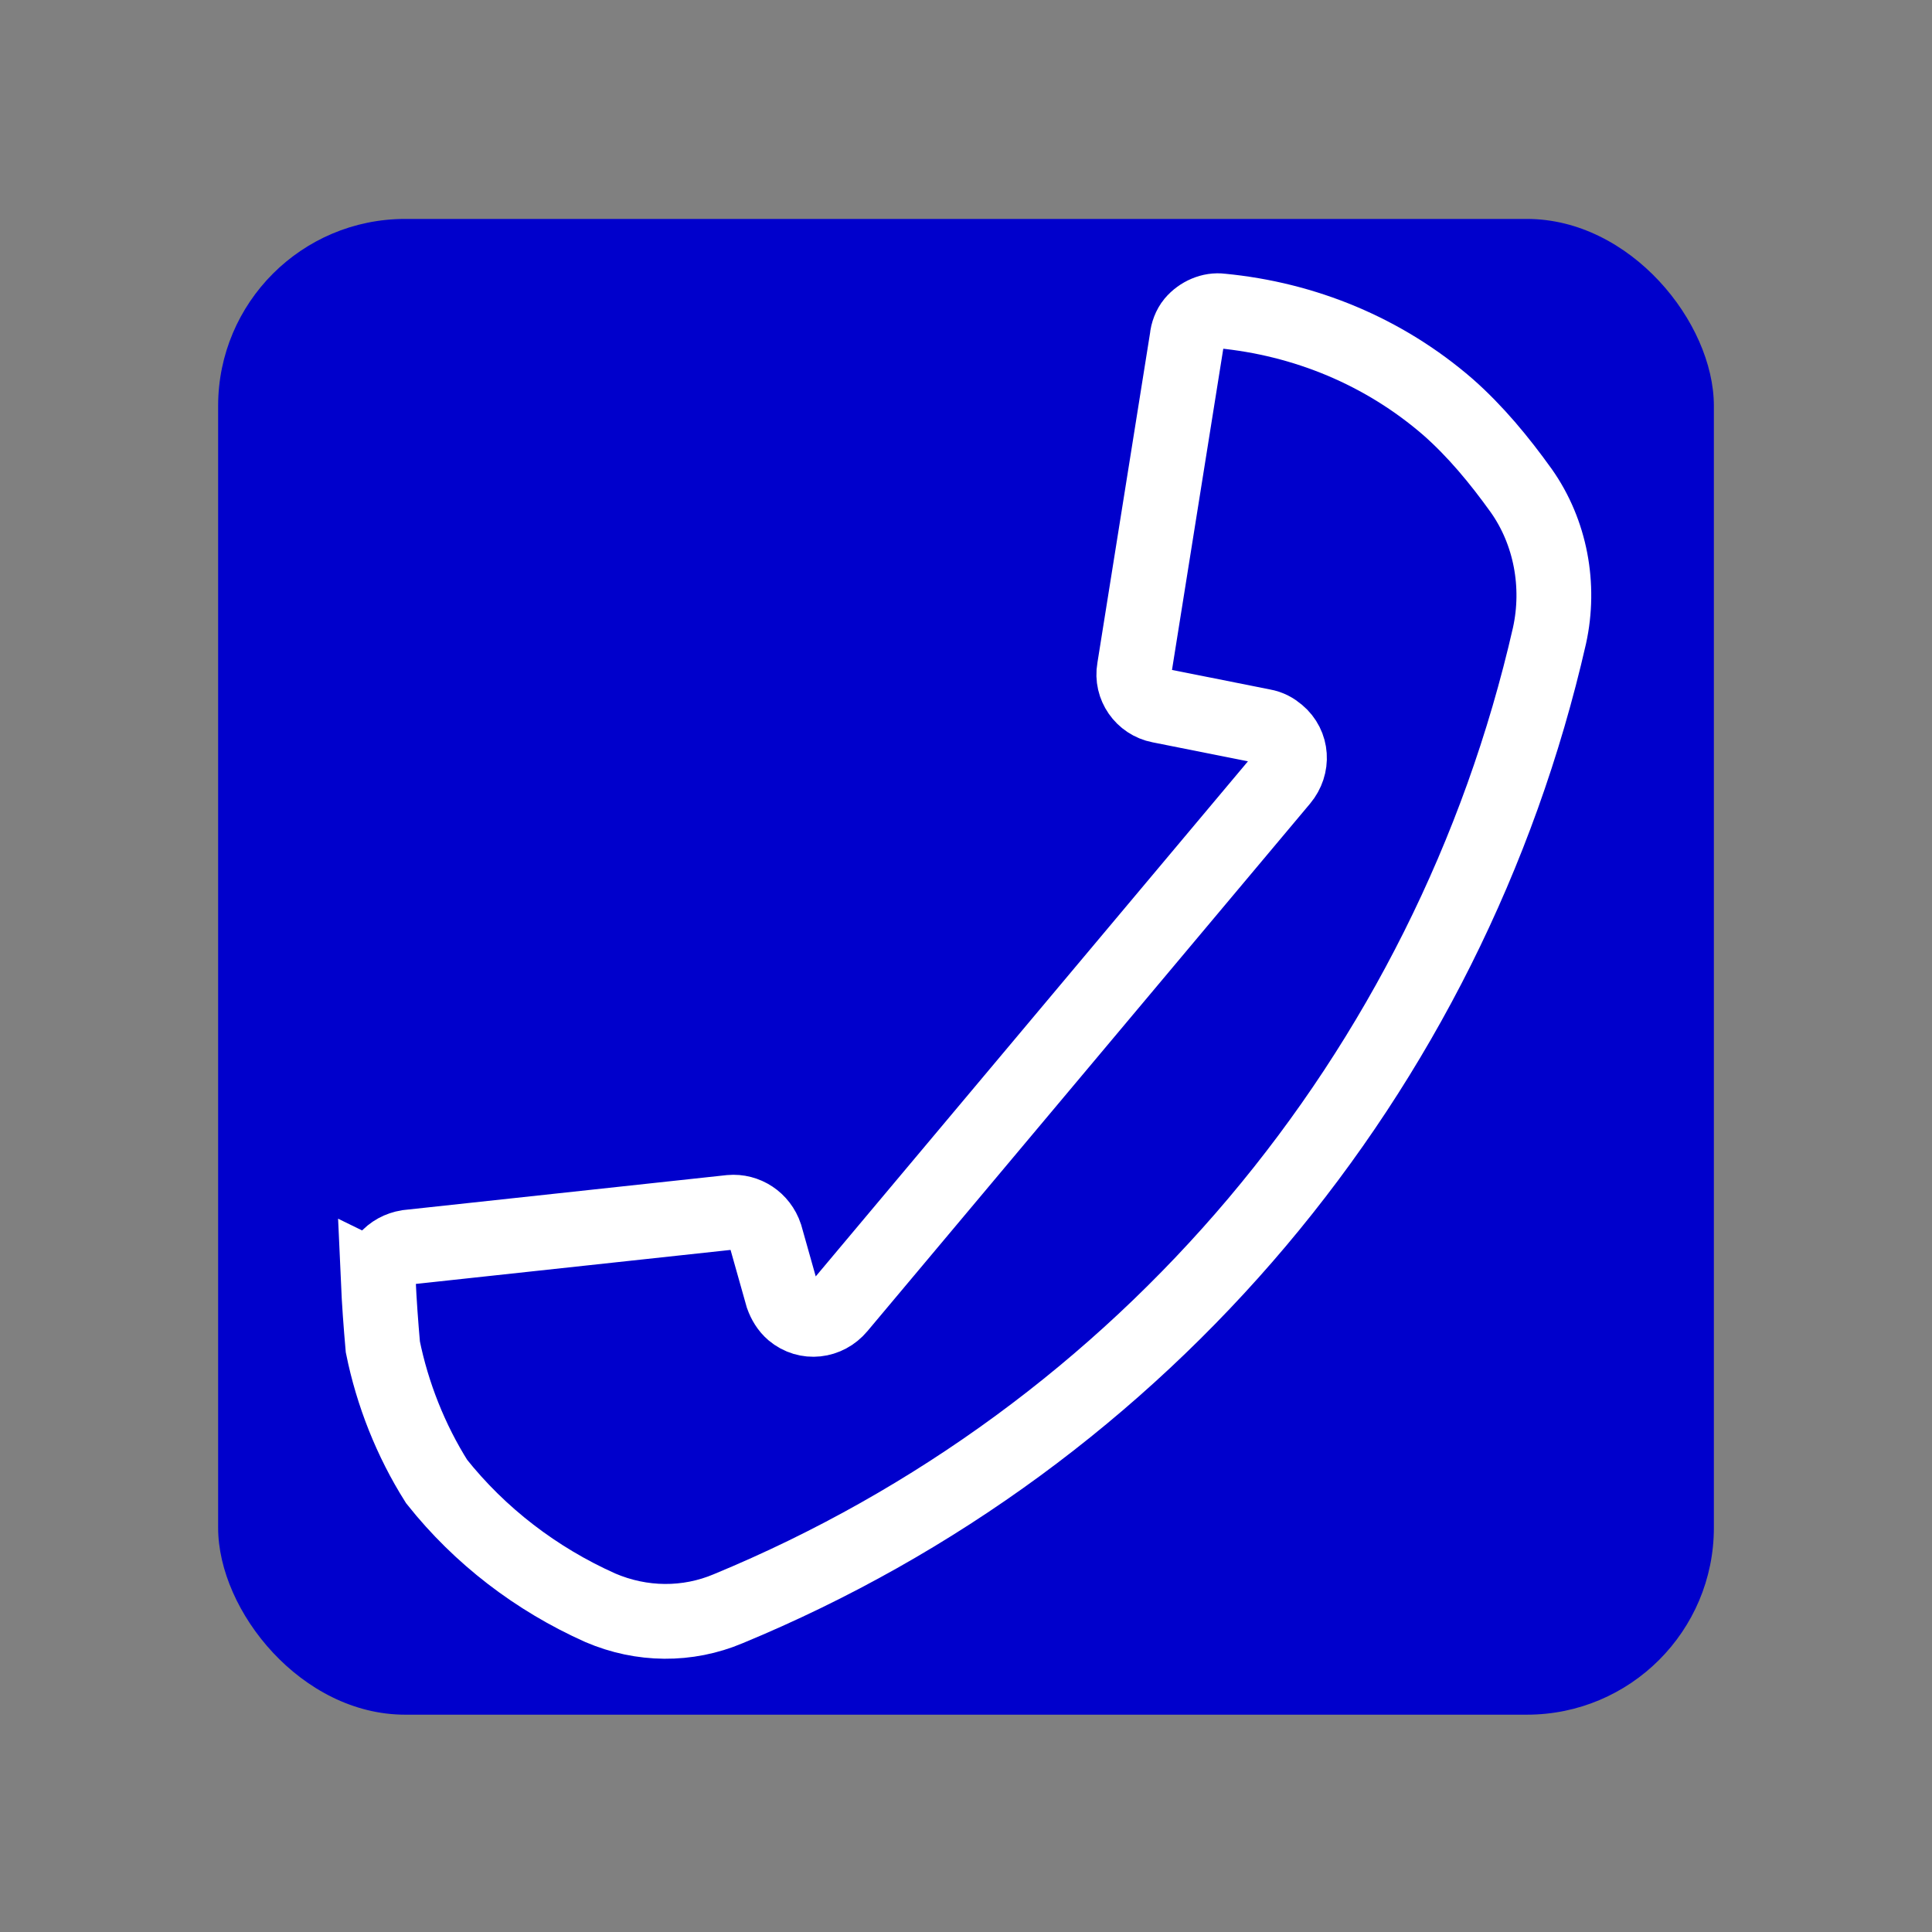
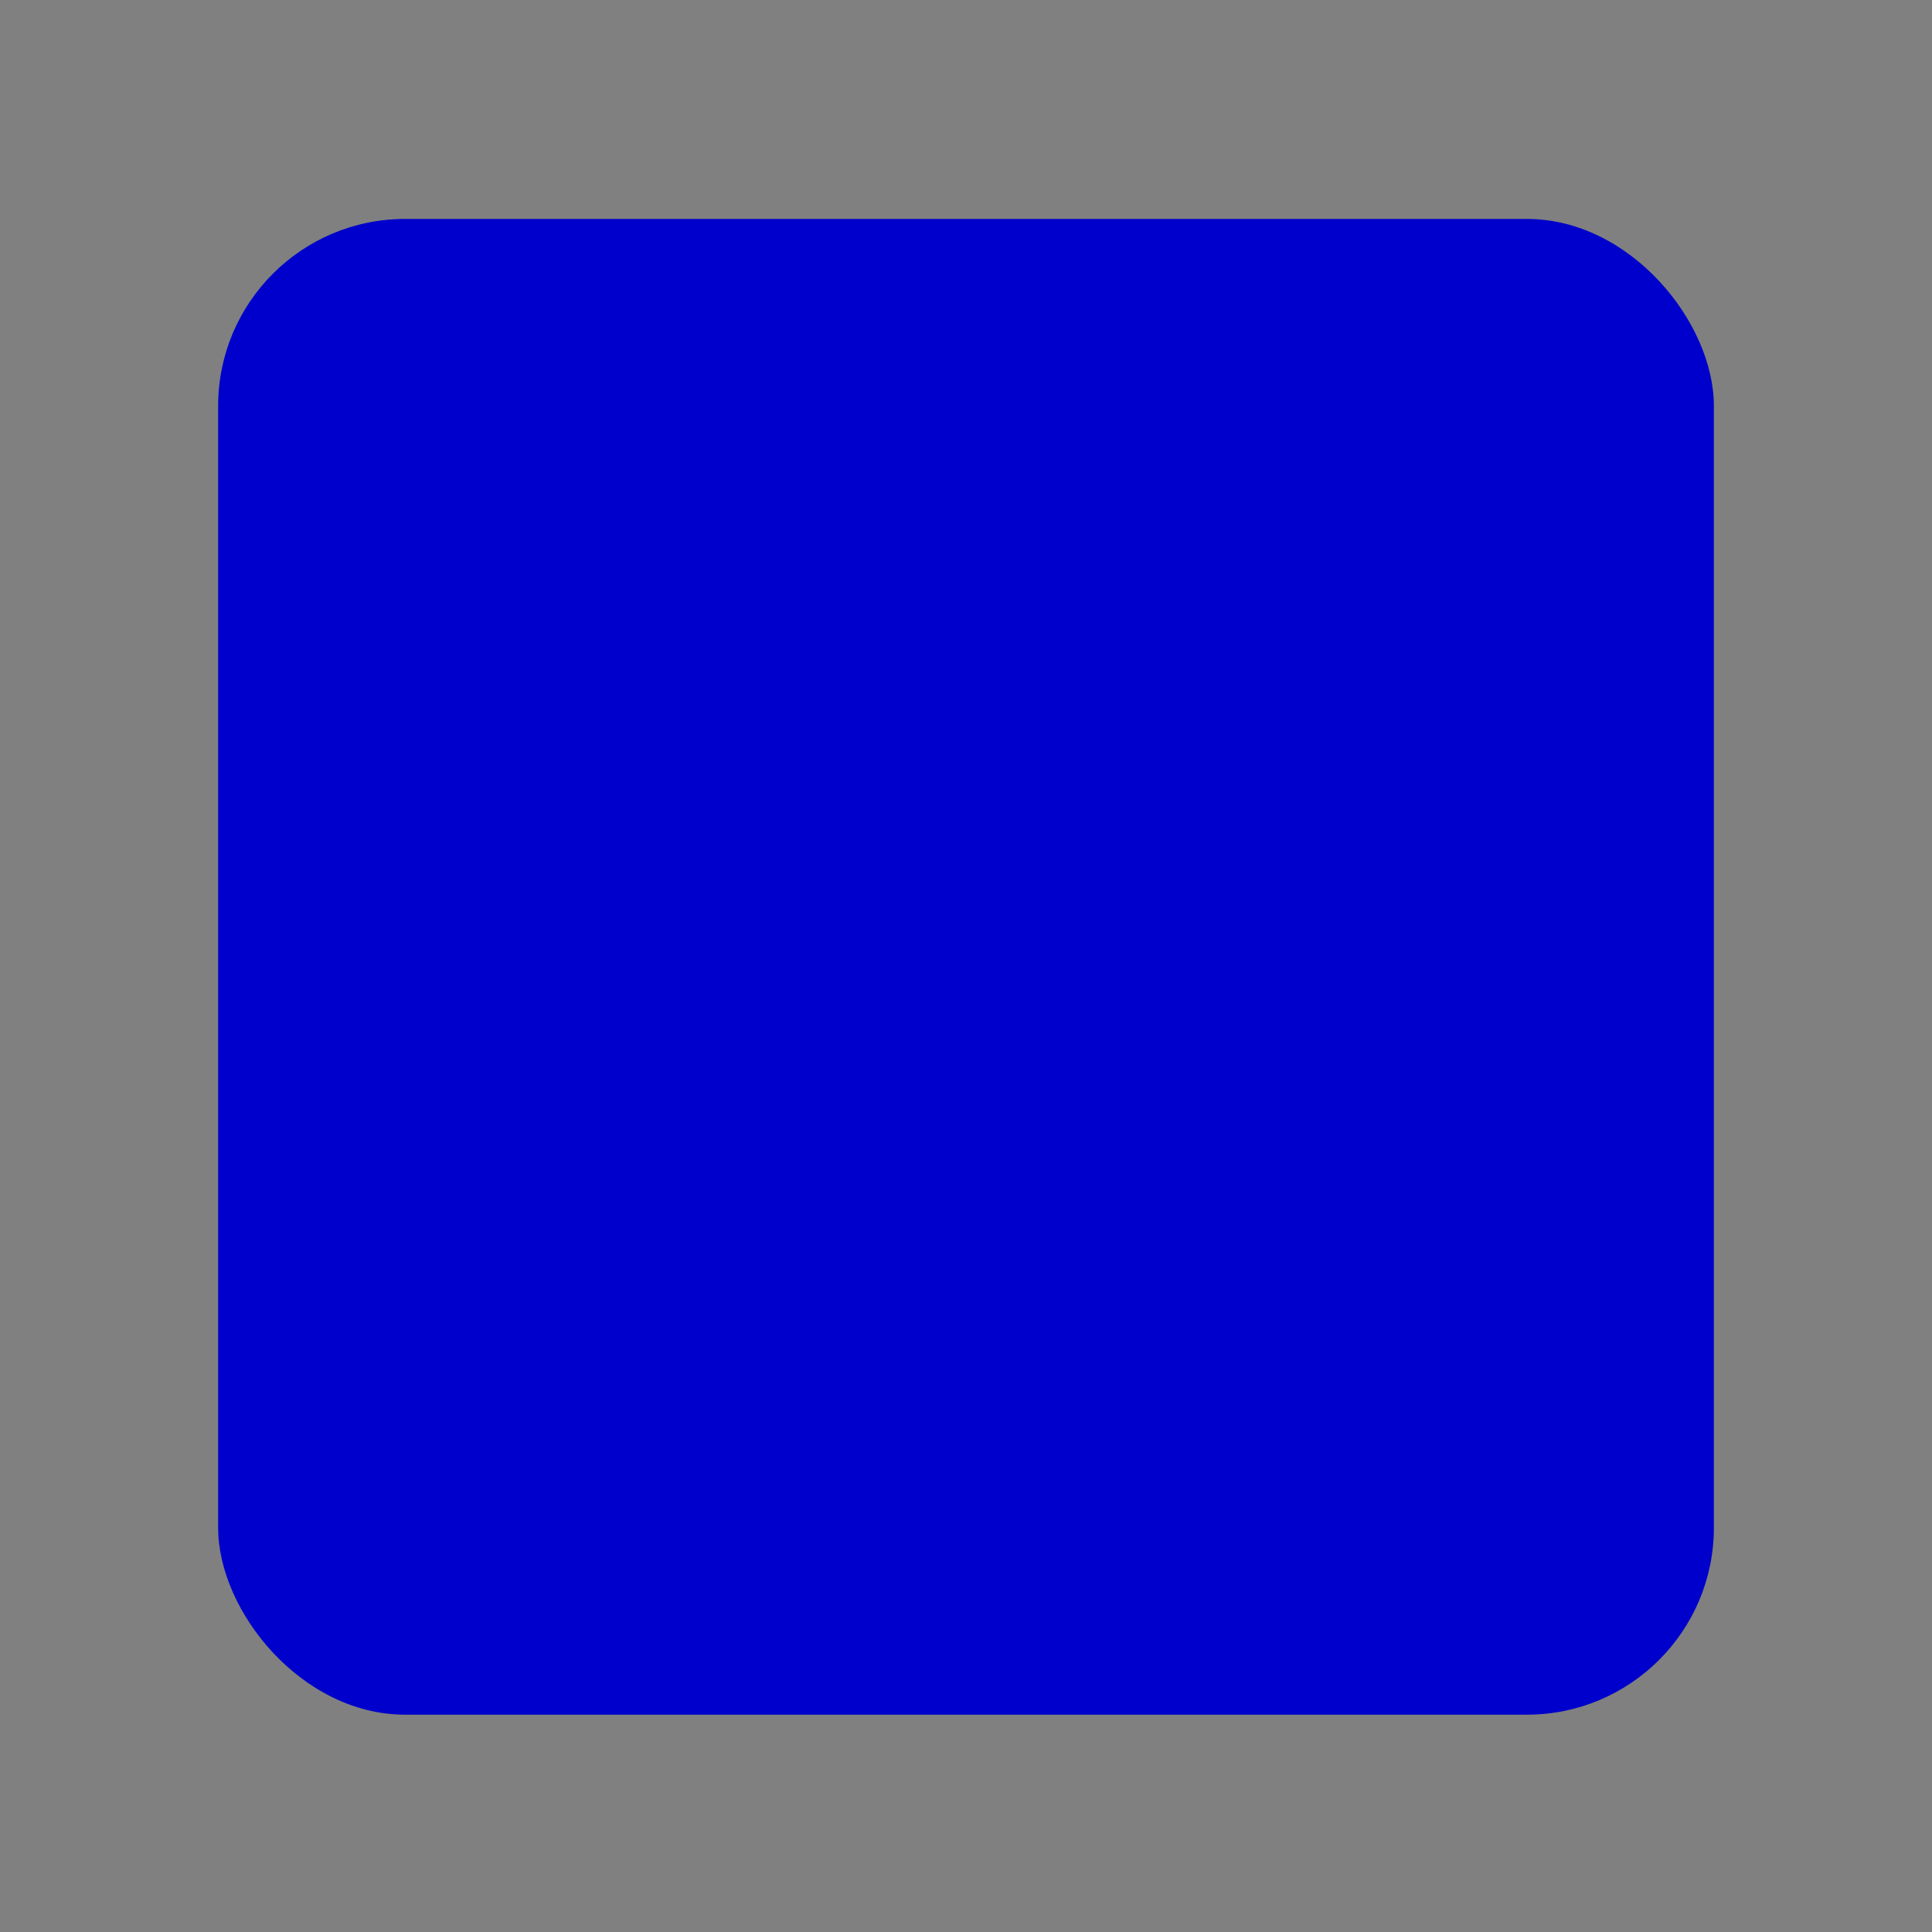
<svg xmlns="http://www.w3.org/2000/svg" xmlns:ns1="http://www.inkscape.org/namespaces/inkscape" version="1.1" width="31" height="31" viewBox="0 0 31 31" preserveAspectRatio="xMinYMin meet">
  <rect x="0" y="0" width="31" height="31" fill="#808080" stroke="none" />
  <g transform="translate(3.5 3.5)">
    <g transform="rotate(0 12 12)">
      <g>
        <g>
          <g ns1:groupmode="layer" id="layer4" ns1:label="Layer 1">
            <rect id="rect4368" width="24" height="24" y="0.013" rx="3" fill="#0000cc" stroke-linejoin="round" stroke-width="1.124" />
          </g>
          <g ns1:groupmode="layer" id="layer2" ns1:label="Lager 3">
-             <path d="m 2.569,17.037 c 0.016,0.361 0.042,0.711 0.074,1.075 0.153,0.757 0.448,1.502 0.863,2.16 0.694,0.873 1.596,1.565 2.627,2.026 0.663,0.284 1.398,0.291 2.053,0.014 6.668,-2.757 11.573,-8.58 13.177,-15.615 0.175,-0.801 0.018,-1.655 -0.453,-2.323 -0.355,-0.495 -0.737,-0.956 -1.174,-1.341 -1.032,-0.895 -2.303,-1.416 -3.641,-1.544 -0.16,-0.022 -0.337,0.055 -0.448,0.187 -0.055,0.066 -0.093,0.166 -0.1,0.254 l -0.847,5.305 c -0.048,0.27 0.134,0.534 0.409,0.587 l 1.657,0.33 c 0.098,0.017 0.174,0.061 0.24,0.117 0.226,0.189 0.244,0.514 0.055,0.74 l 0,0 -7.103,8.465 c -0.189,0.226 -0.513,0.264 -0.738,0.075 -0.077,-0.065 -0.131,-0.157 -0.165,-0.251 l -0.274,-0.971 c -0.083,-0.248 -0.315,-0.396 -0.558,-0.375 l -5.182,0.56 c -0.131,0.022 -0.248,0.083 -0.336,0.188 -0.079,0.094 -0.119,0.22 -0.134,0.338 z" id="path4" ns1:connector-curvature="0" fill="none" stroke="#ffffff" stroke-width="1.2" />
-           </g>
+             </g>
        </g>
      </g>
    </g>
  </g>
</svg>